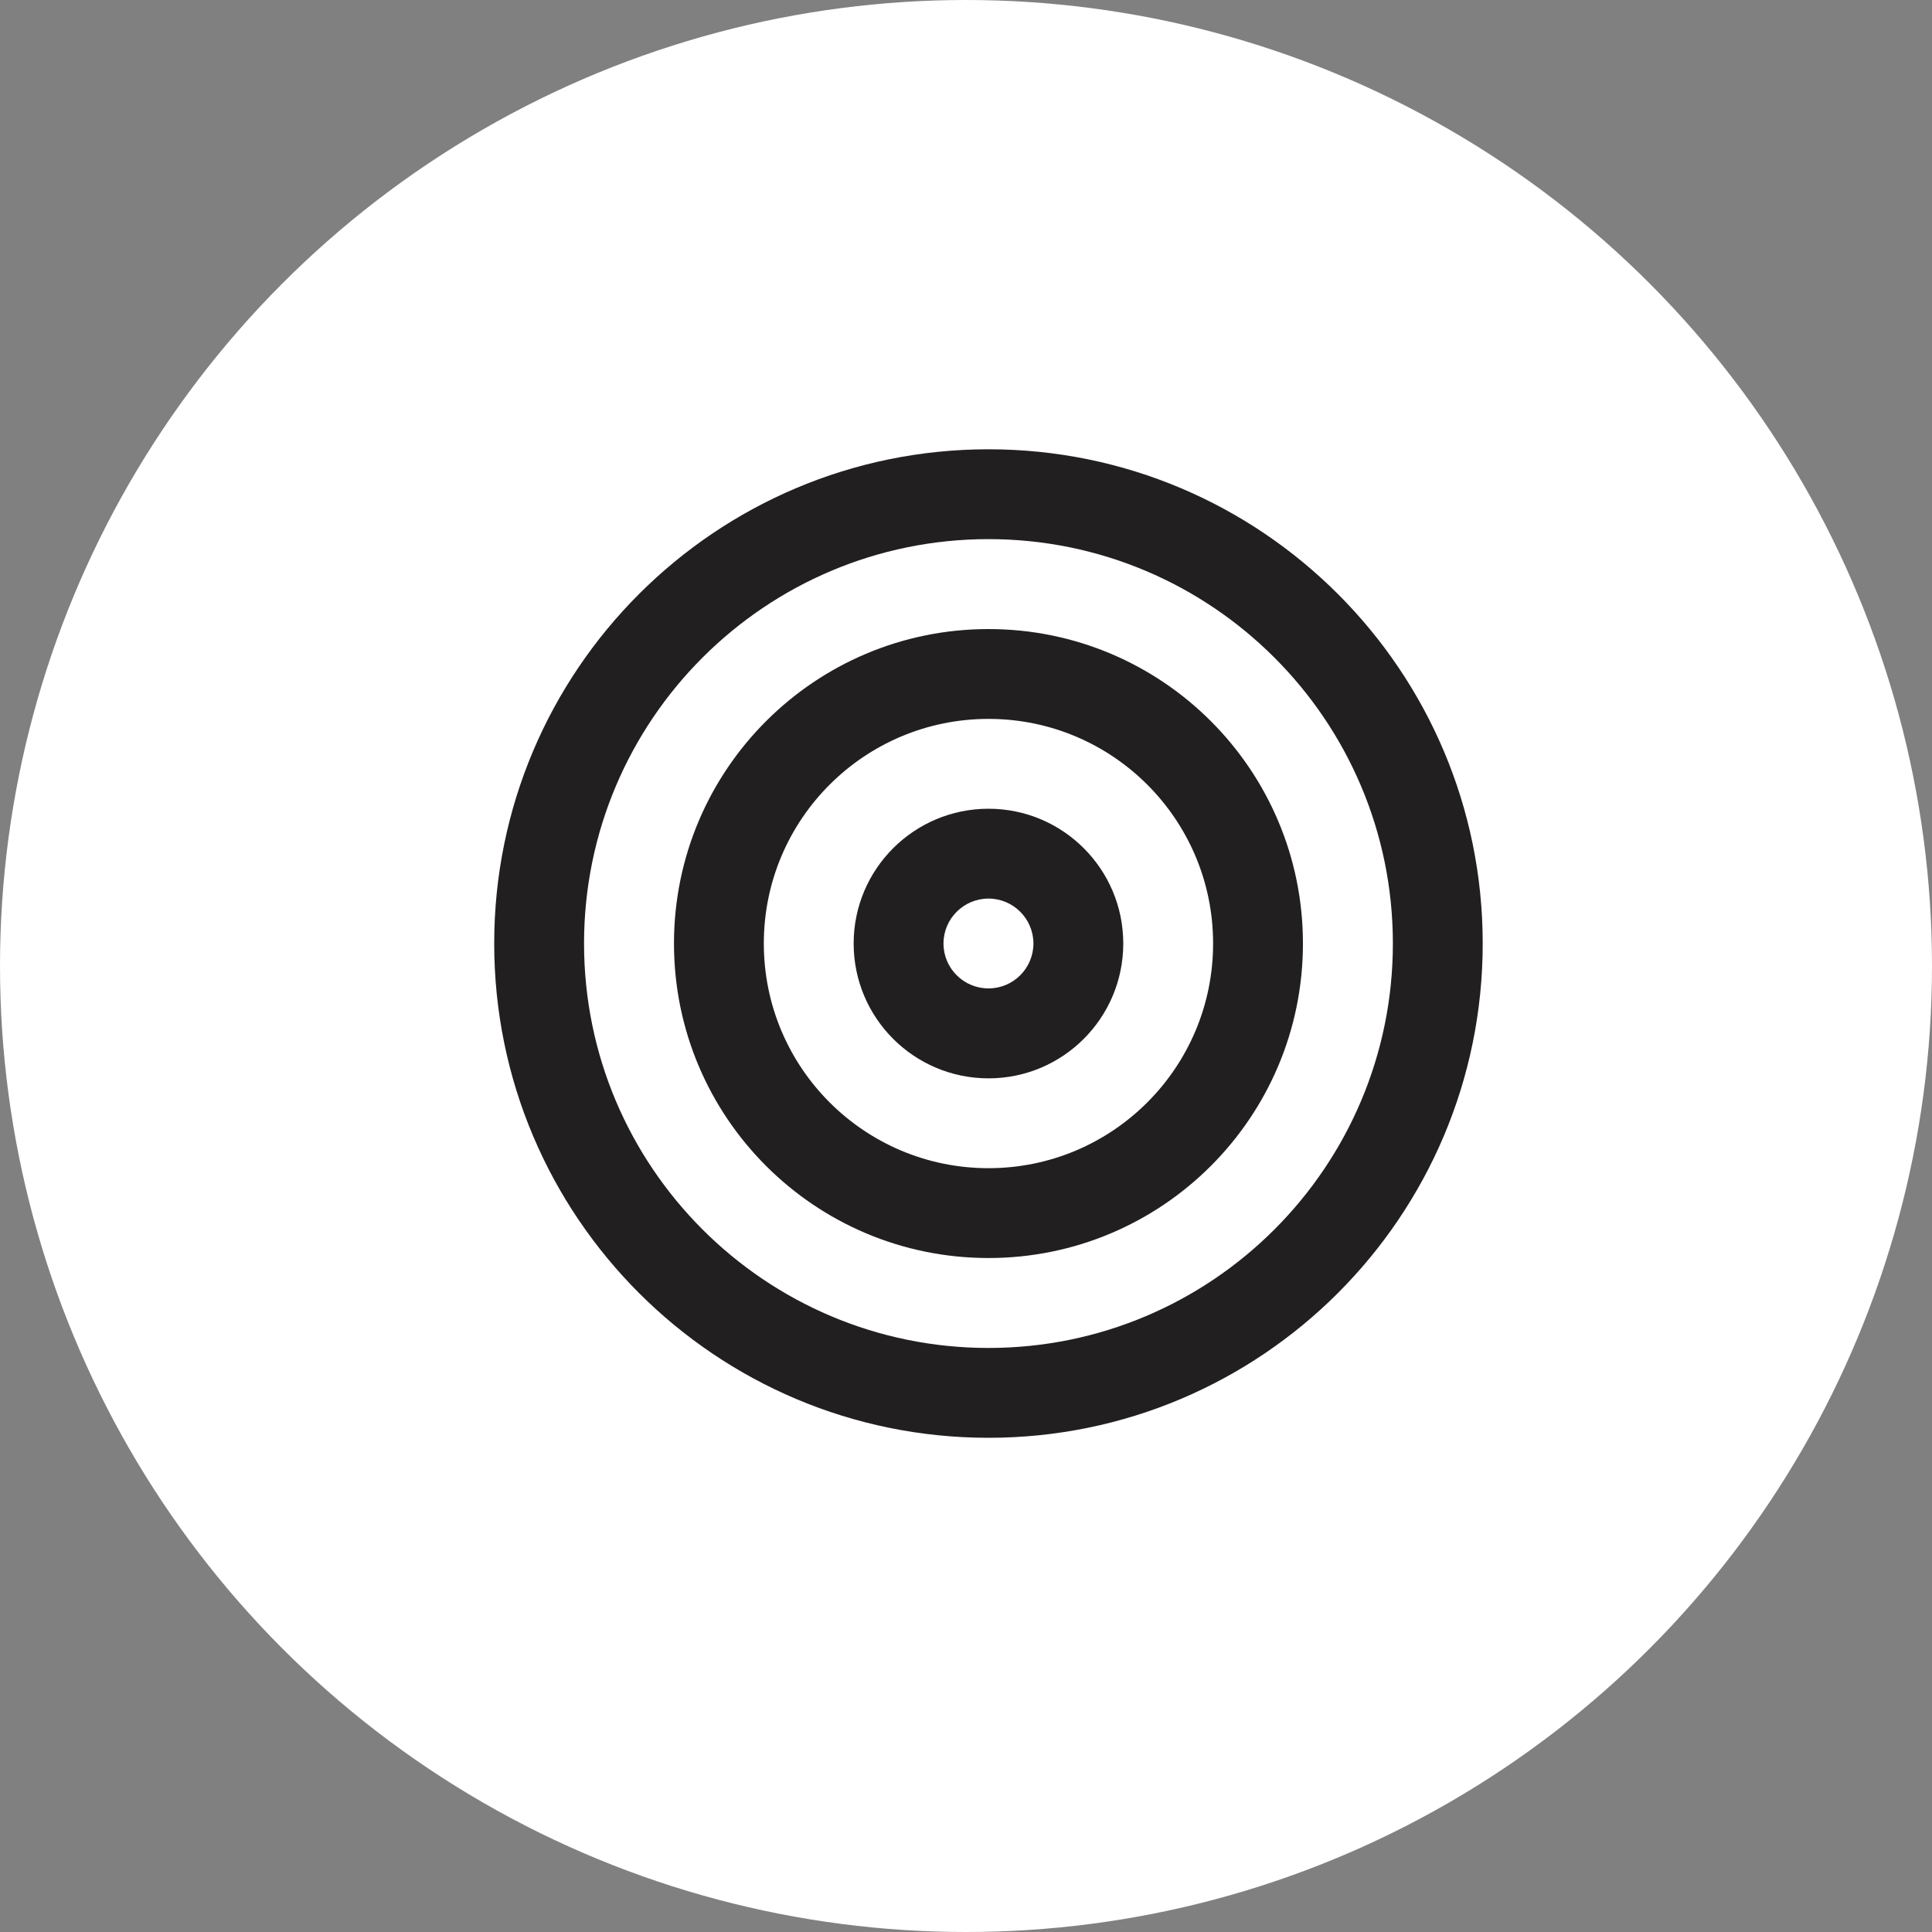
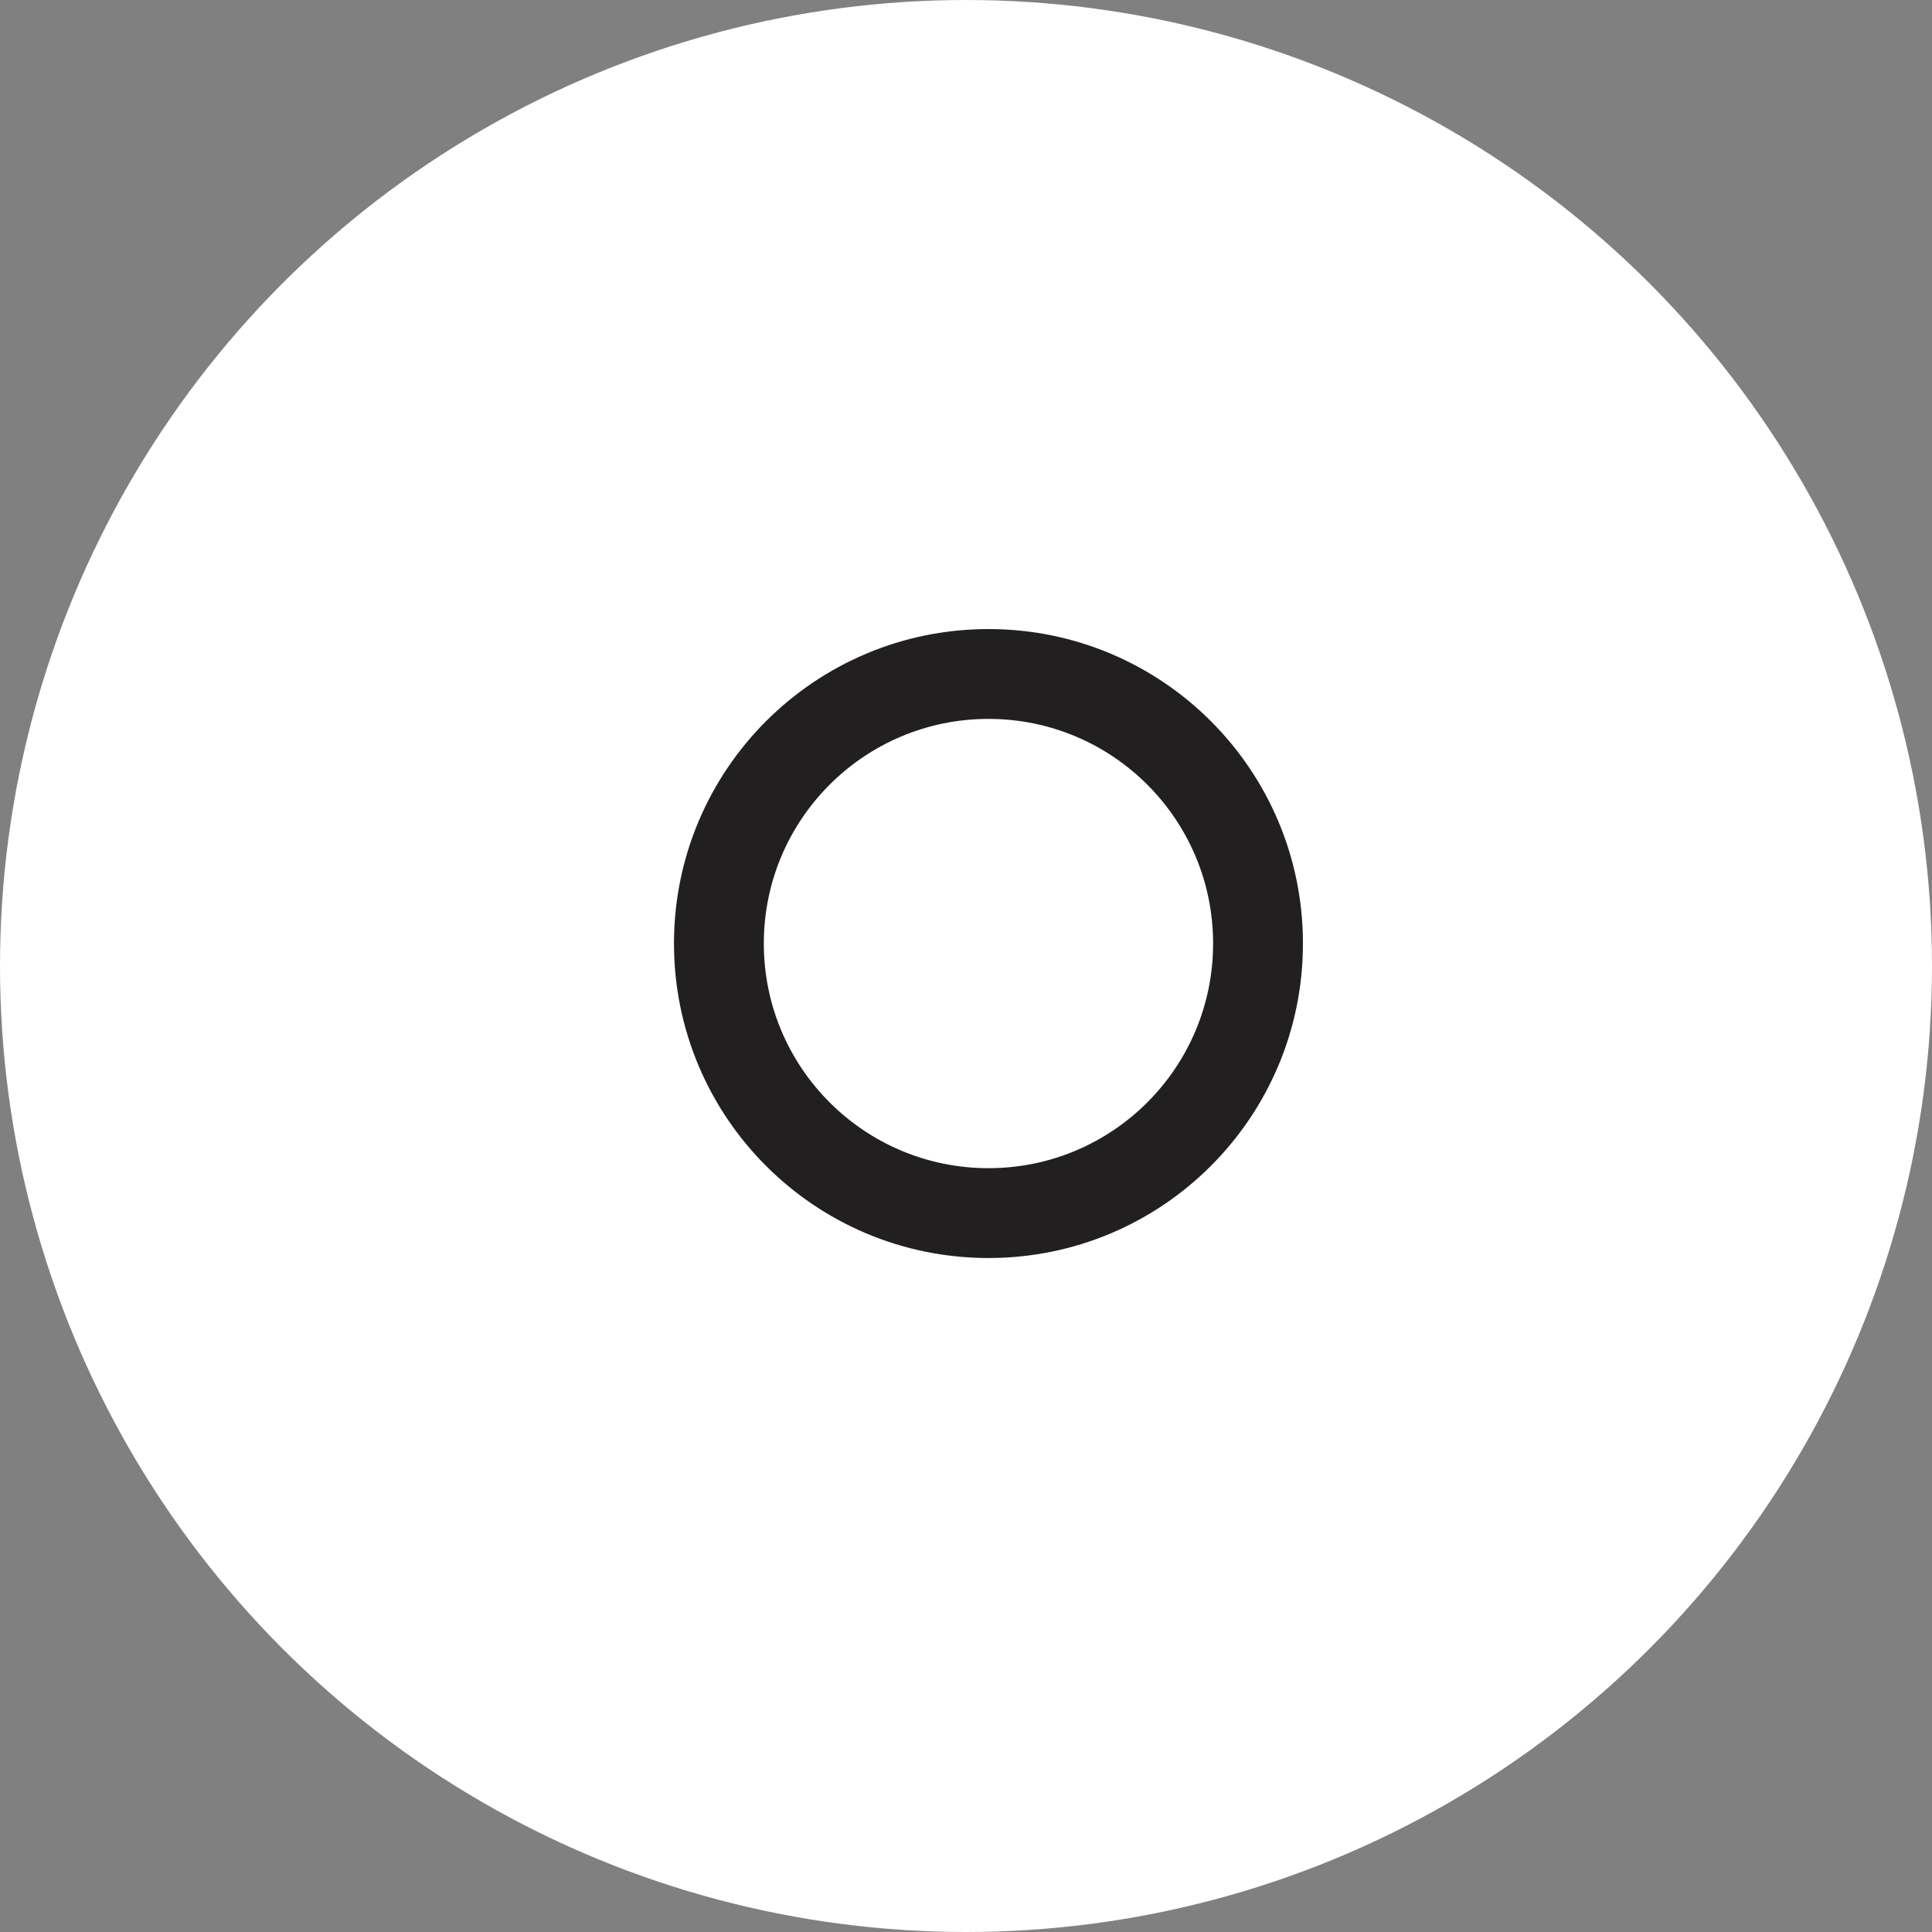
<svg xmlns="http://www.w3.org/2000/svg" width="20" height="20" viewBox="0 0 20 20" fill="none">
  <rect x="0" y="0" width="20" height="20" fill="#808080" stroke="none" />
  <circle cx="10" cy="10" r="10" fill="white" />
  <g clip-path="url(#clip0_6_95)">
-     <path fill-rule="evenodd" clip-rule="evenodd" d="M10.233 5.581C7.921 5.581 6.046 7.456 6.046 9.767C6.046 12.079 7.921 13.954 10.233 13.954C12.544 13.954 14.419 12.079 14.419 9.767C14.419 7.456 12.544 5.581 10.233 5.581ZM5.116 9.767C5.116 6.942 7.407 4.651 10.233 4.651C13.058 4.651 15.349 6.942 15.349 9.767C15.349 12.593 13.058 14.884 10.233 14.884C7.407 14.884 5.116 12.593 5.116 9.767Z" fill="#221F20" />
    <path fill-rule="evenodd" clip-rule="evenodd" d="M10.233 7.442C8.948 7.442 7.907 8.483 7.907 9.767C7.907 11.052 8.948 12.093 10.233 12.093C11.517 12.093 12.558 11.052 12.558 9.767C12.558 8.483 11.517 7.442 10.233 7.442ZM6.977 9.767C6.977 7.969 8.434 6.512 10.233 6.512C12.031 6.512 13.488 7.969 13.488 9.767C13.488 11.566 12.031 13.023 10.233 13.023C8.434 13.023 6.977 11.566 6.977 9.767Z" fill="#221F20" />
-     <path fill-rule="evenodd" clip-rule="evenodd" d="M10.233 9.302C9.976 9.302 9.767 9.511 9.767 9.767C9.767 10.024 9.976 10.232 10.233 10.232C10.489 10.232 10.698 10.024 10.698 9.767C10.698 9.511 10.489 9.302 10.233 9.302ZM8.837 9.767C8.837 8.997 9.462 8.372 10.233 8.372C11.003 8.372 11.628 8.997 11.628 9.767C11.628 10.538 11.003 11.163 10.233 11.163C9.462 11.163 8.837 10.538 8.837 9.767Z" fill="#221F20" />
  </g>
  <defs>
    <clipPath id="clip0_6_95">
      <rect width="11.163" height="11.163" fill="white" transform="translate(4.651 4.186)" />
    </clipPath>
  </defs>
</svg>